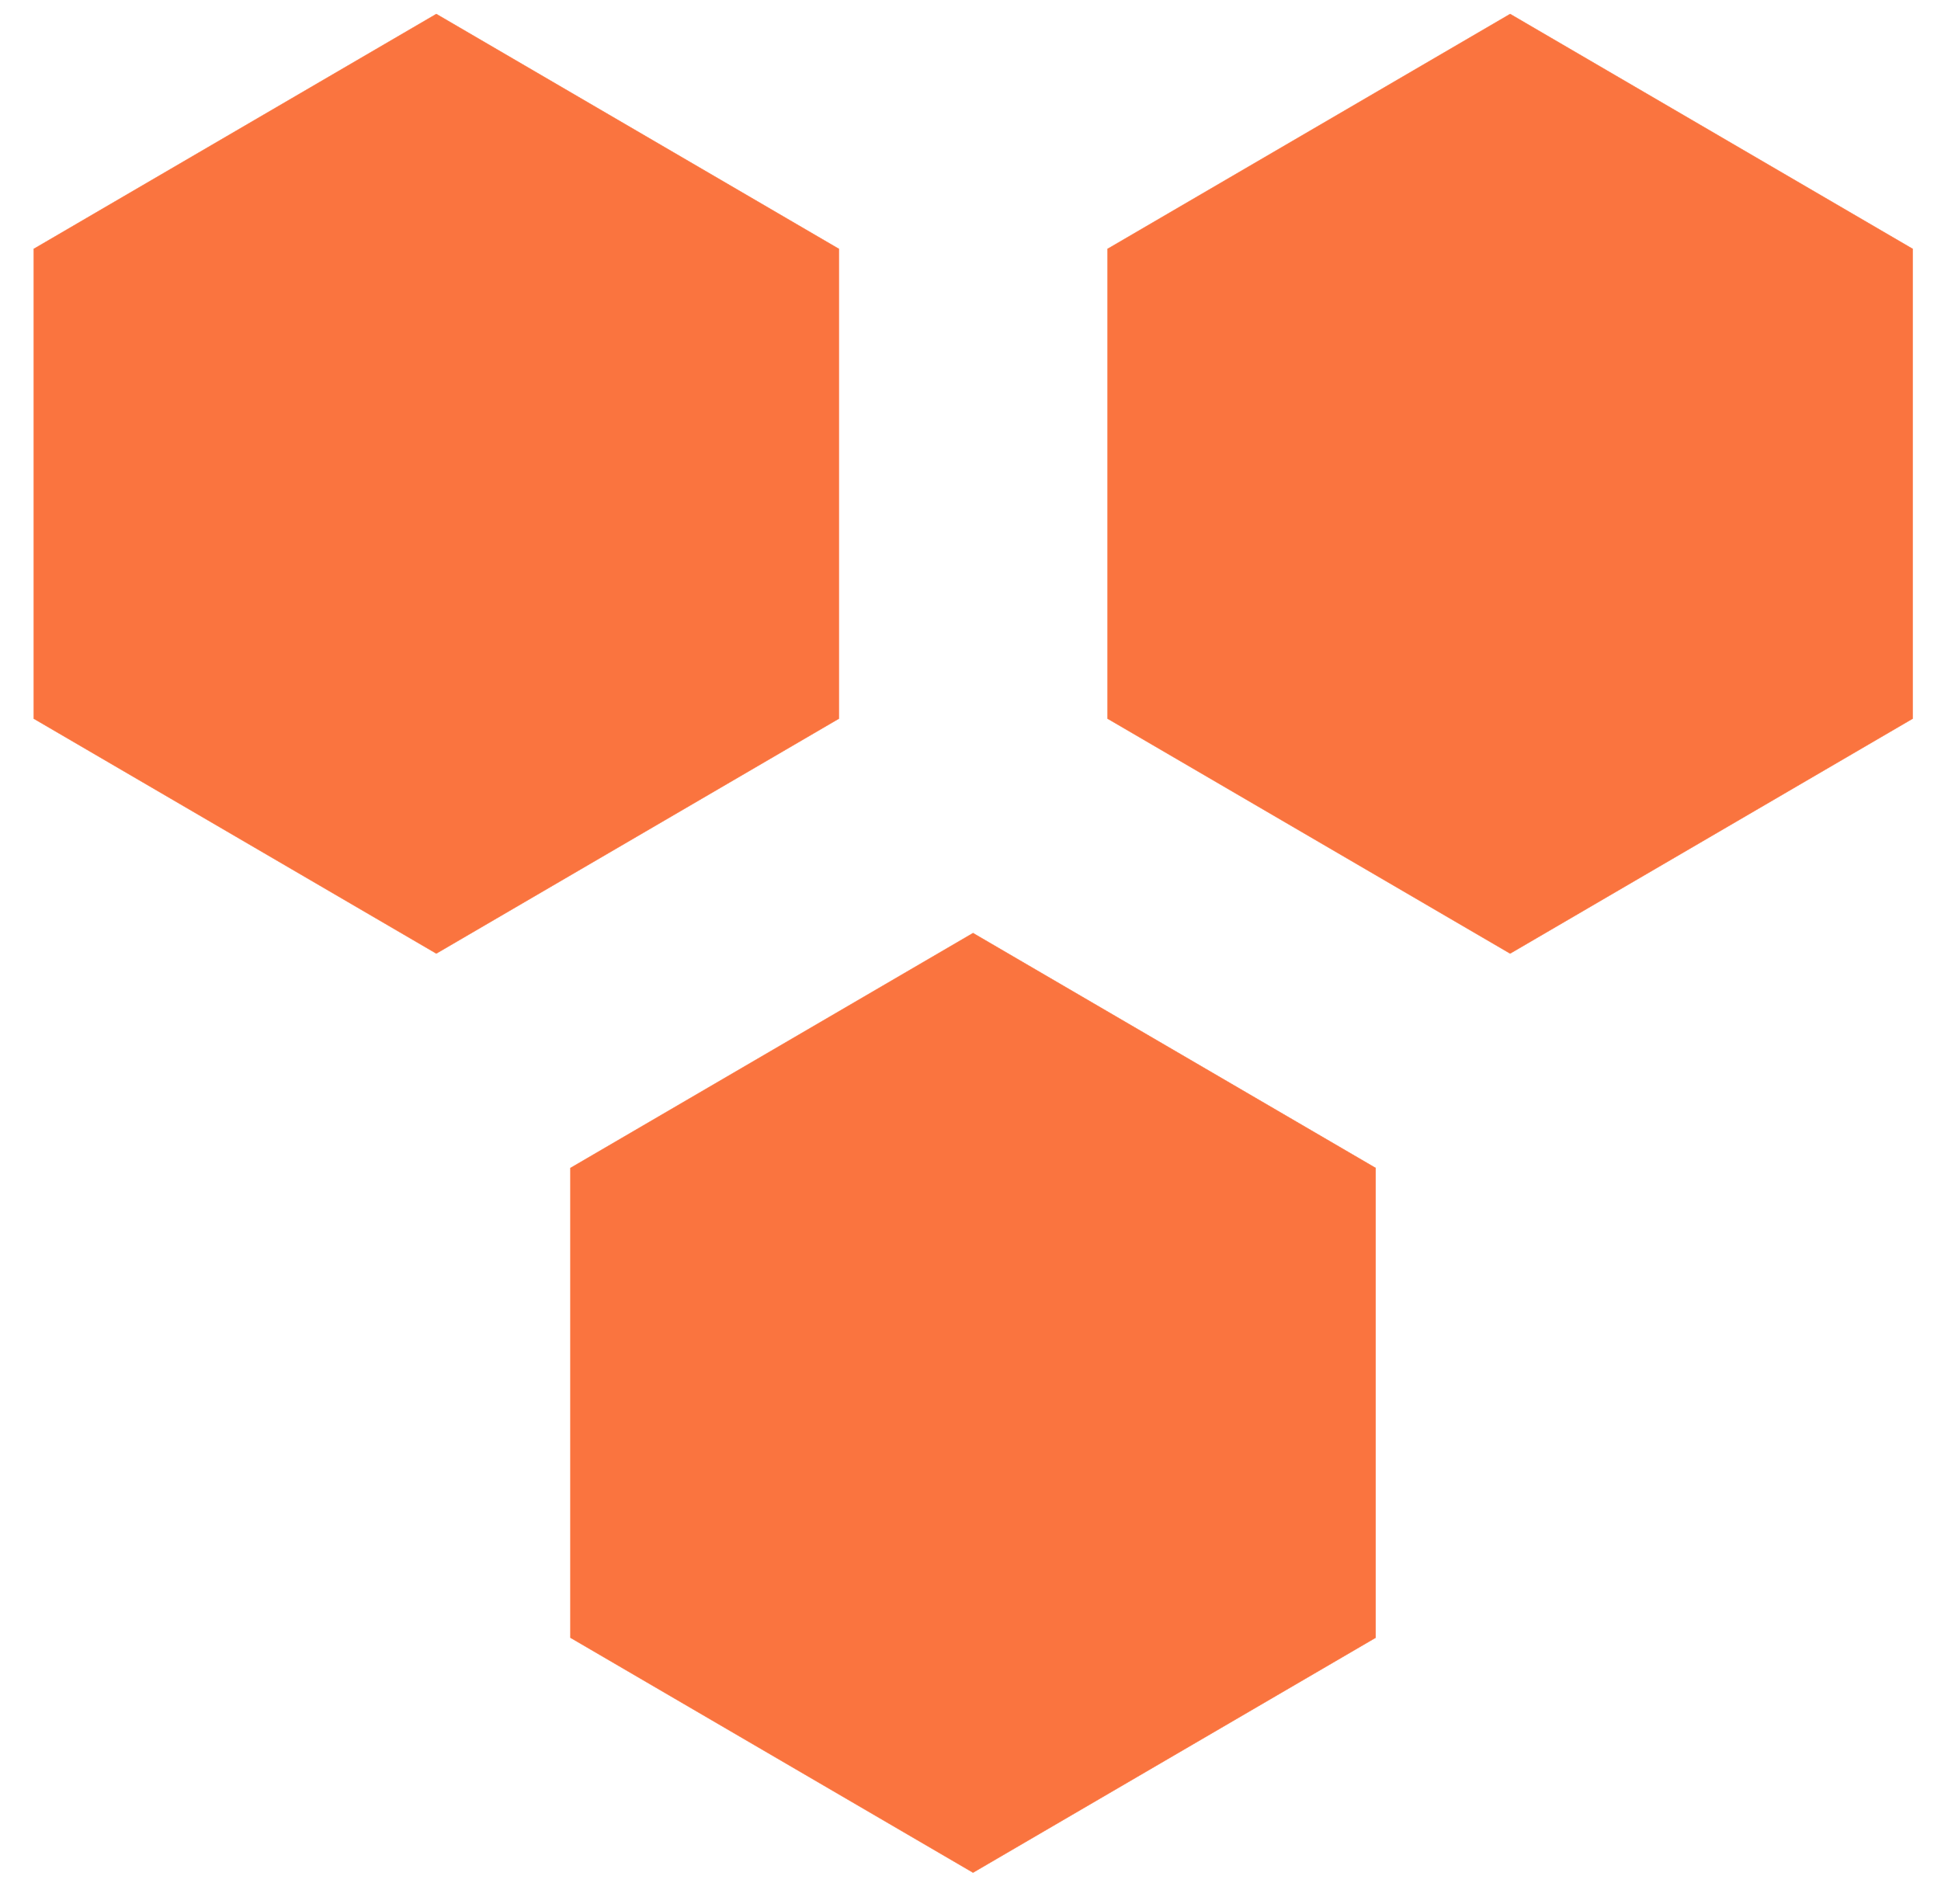
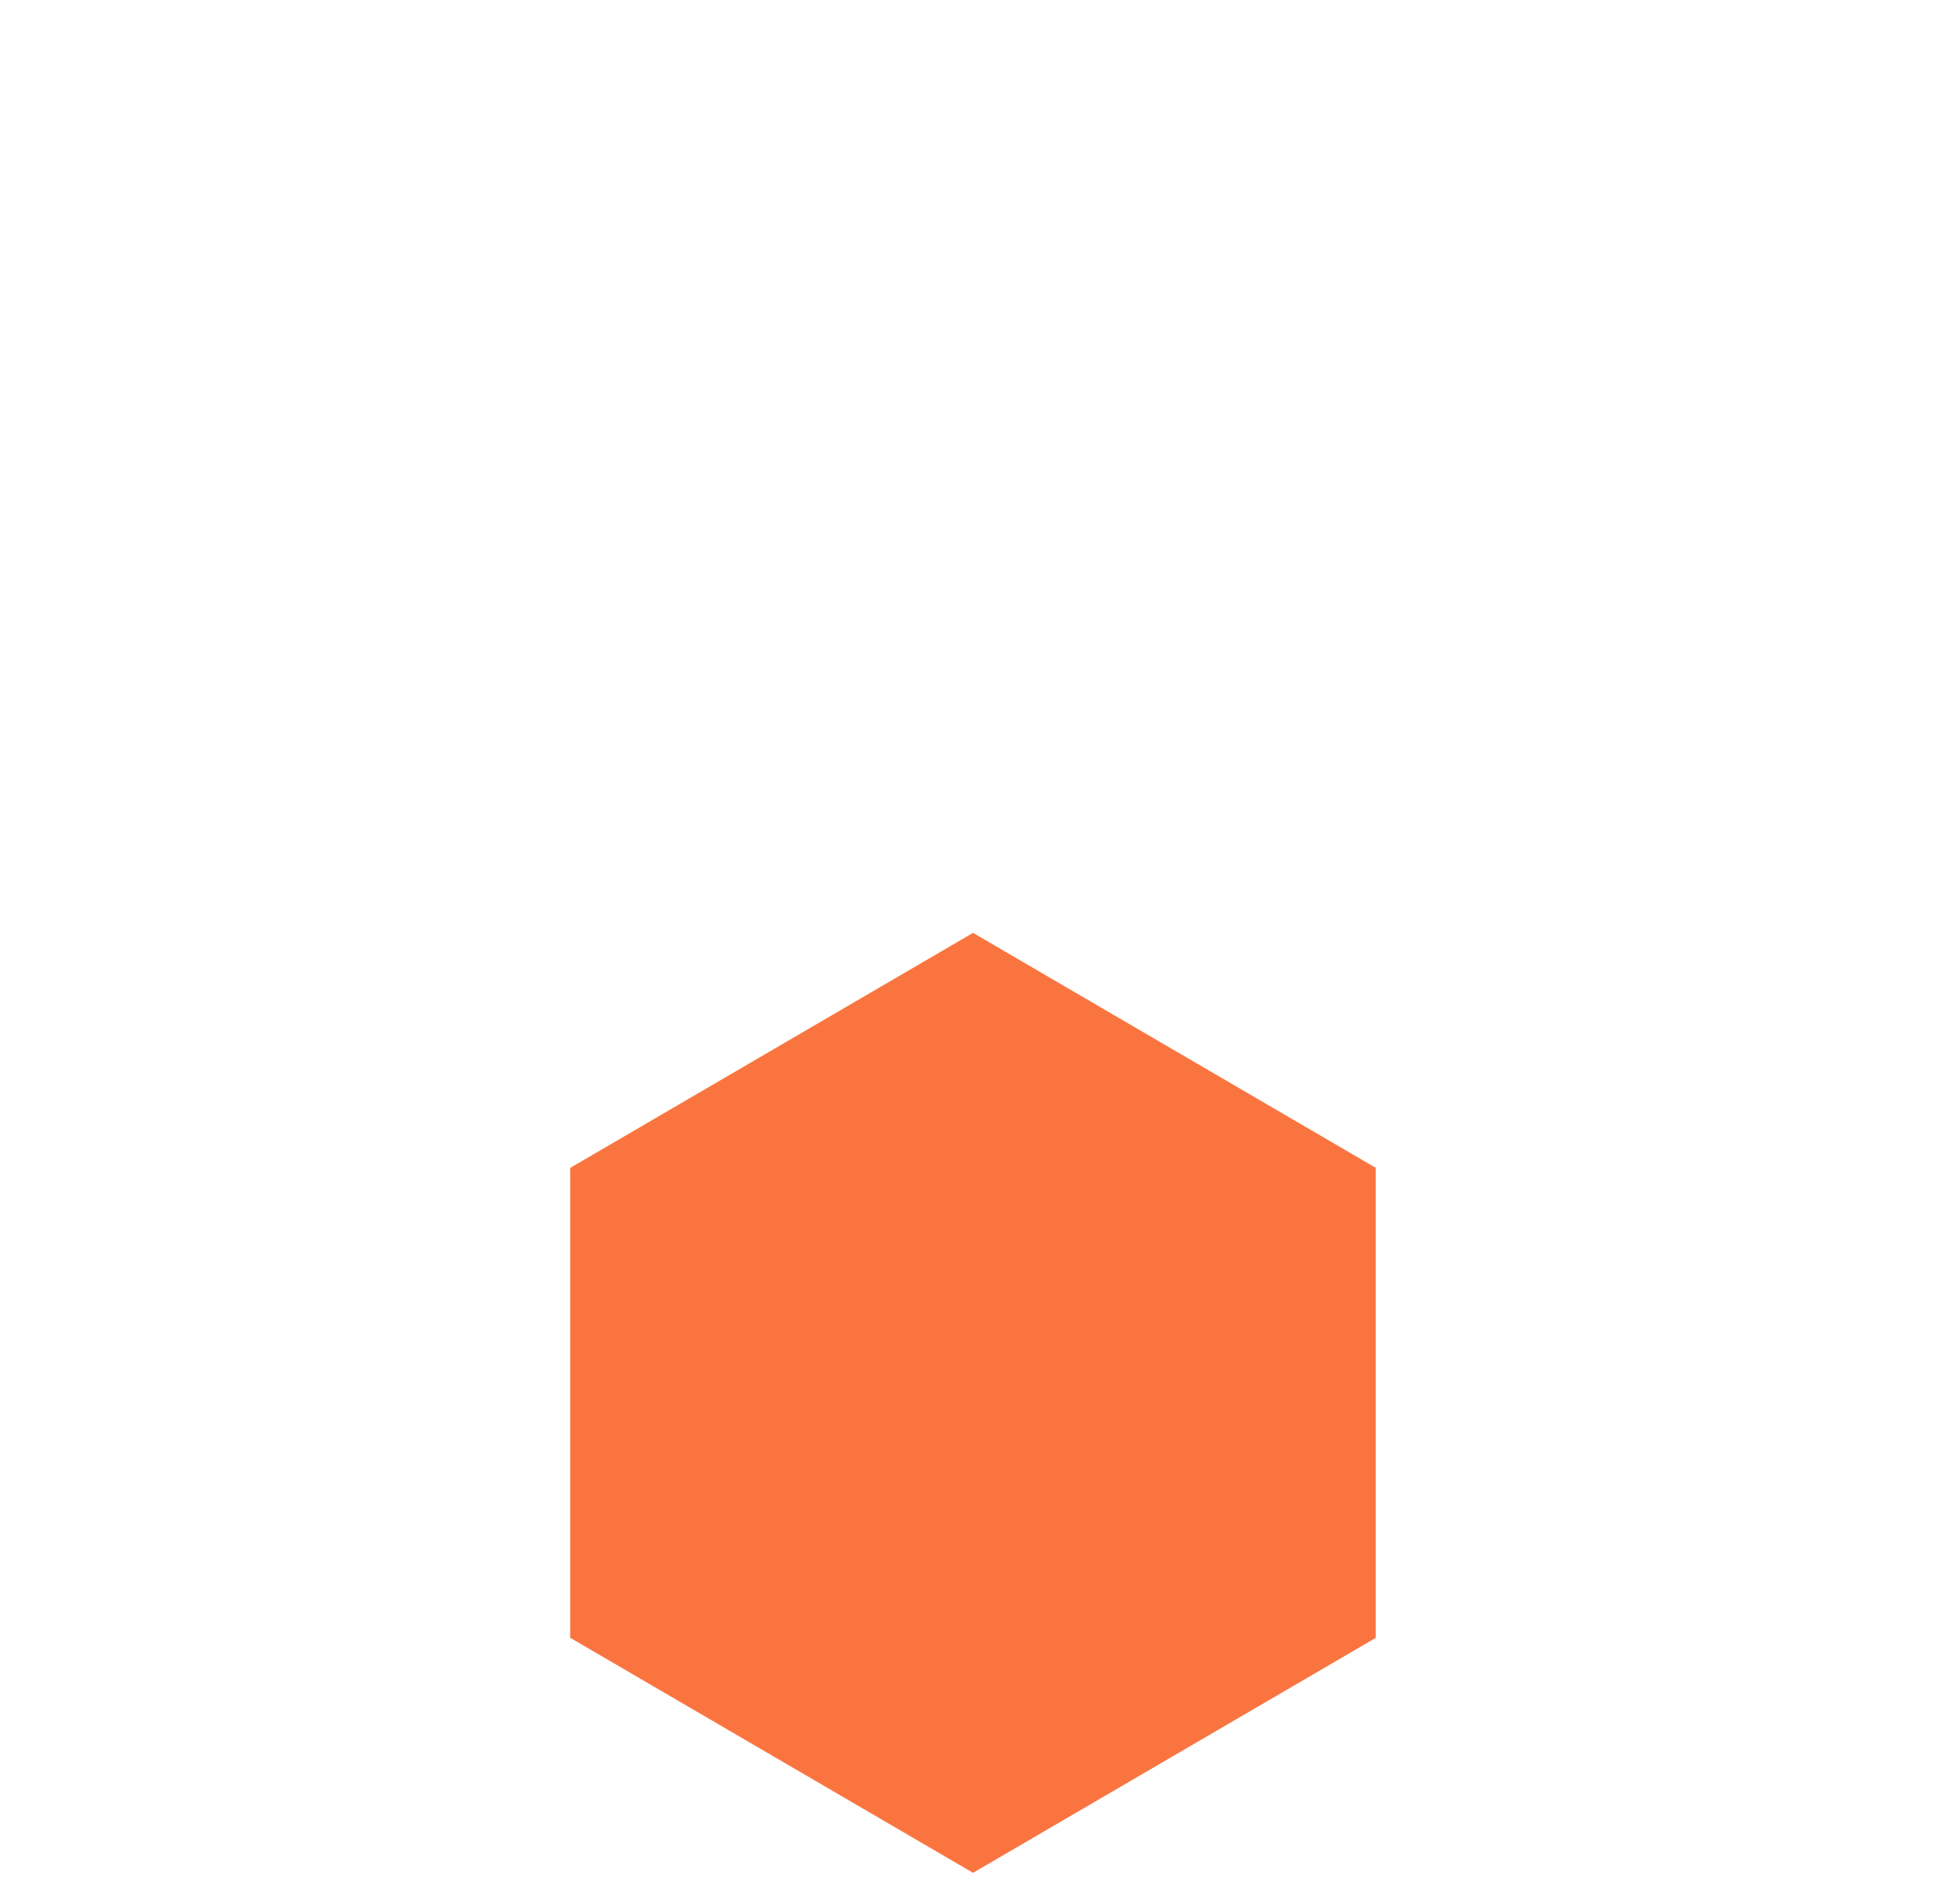
<svg xmlns="http://www.w3.org/2000/svg" width="52" height="51" viewBox="0 0 52 51" fill="none">
-   <path d="M22.475 19.25L11.689 25.542L0.903 19.25V6.667L11.689 0.375L22.475 6.667V19.25Z" fill="#FA743F" stroke="#FA743F" stroke-width="0.009" />
-   <path d="M51.242 19.25L40.457 25.542L29.671 19.25V6.667L40.457 0.375L51.242 6.667V19.25Z" fill="#FA743F" stroke="#FA743F" stroke-width="0.009" />
  <path d="M36.854 43.869L26.068 50.161L15.282 43.869V31.286L26.068 24.994L36.854 31.286V43.869Z" fill="#FA743F" stroke="#FA743F" stroke-width="0.009" />
</svg>